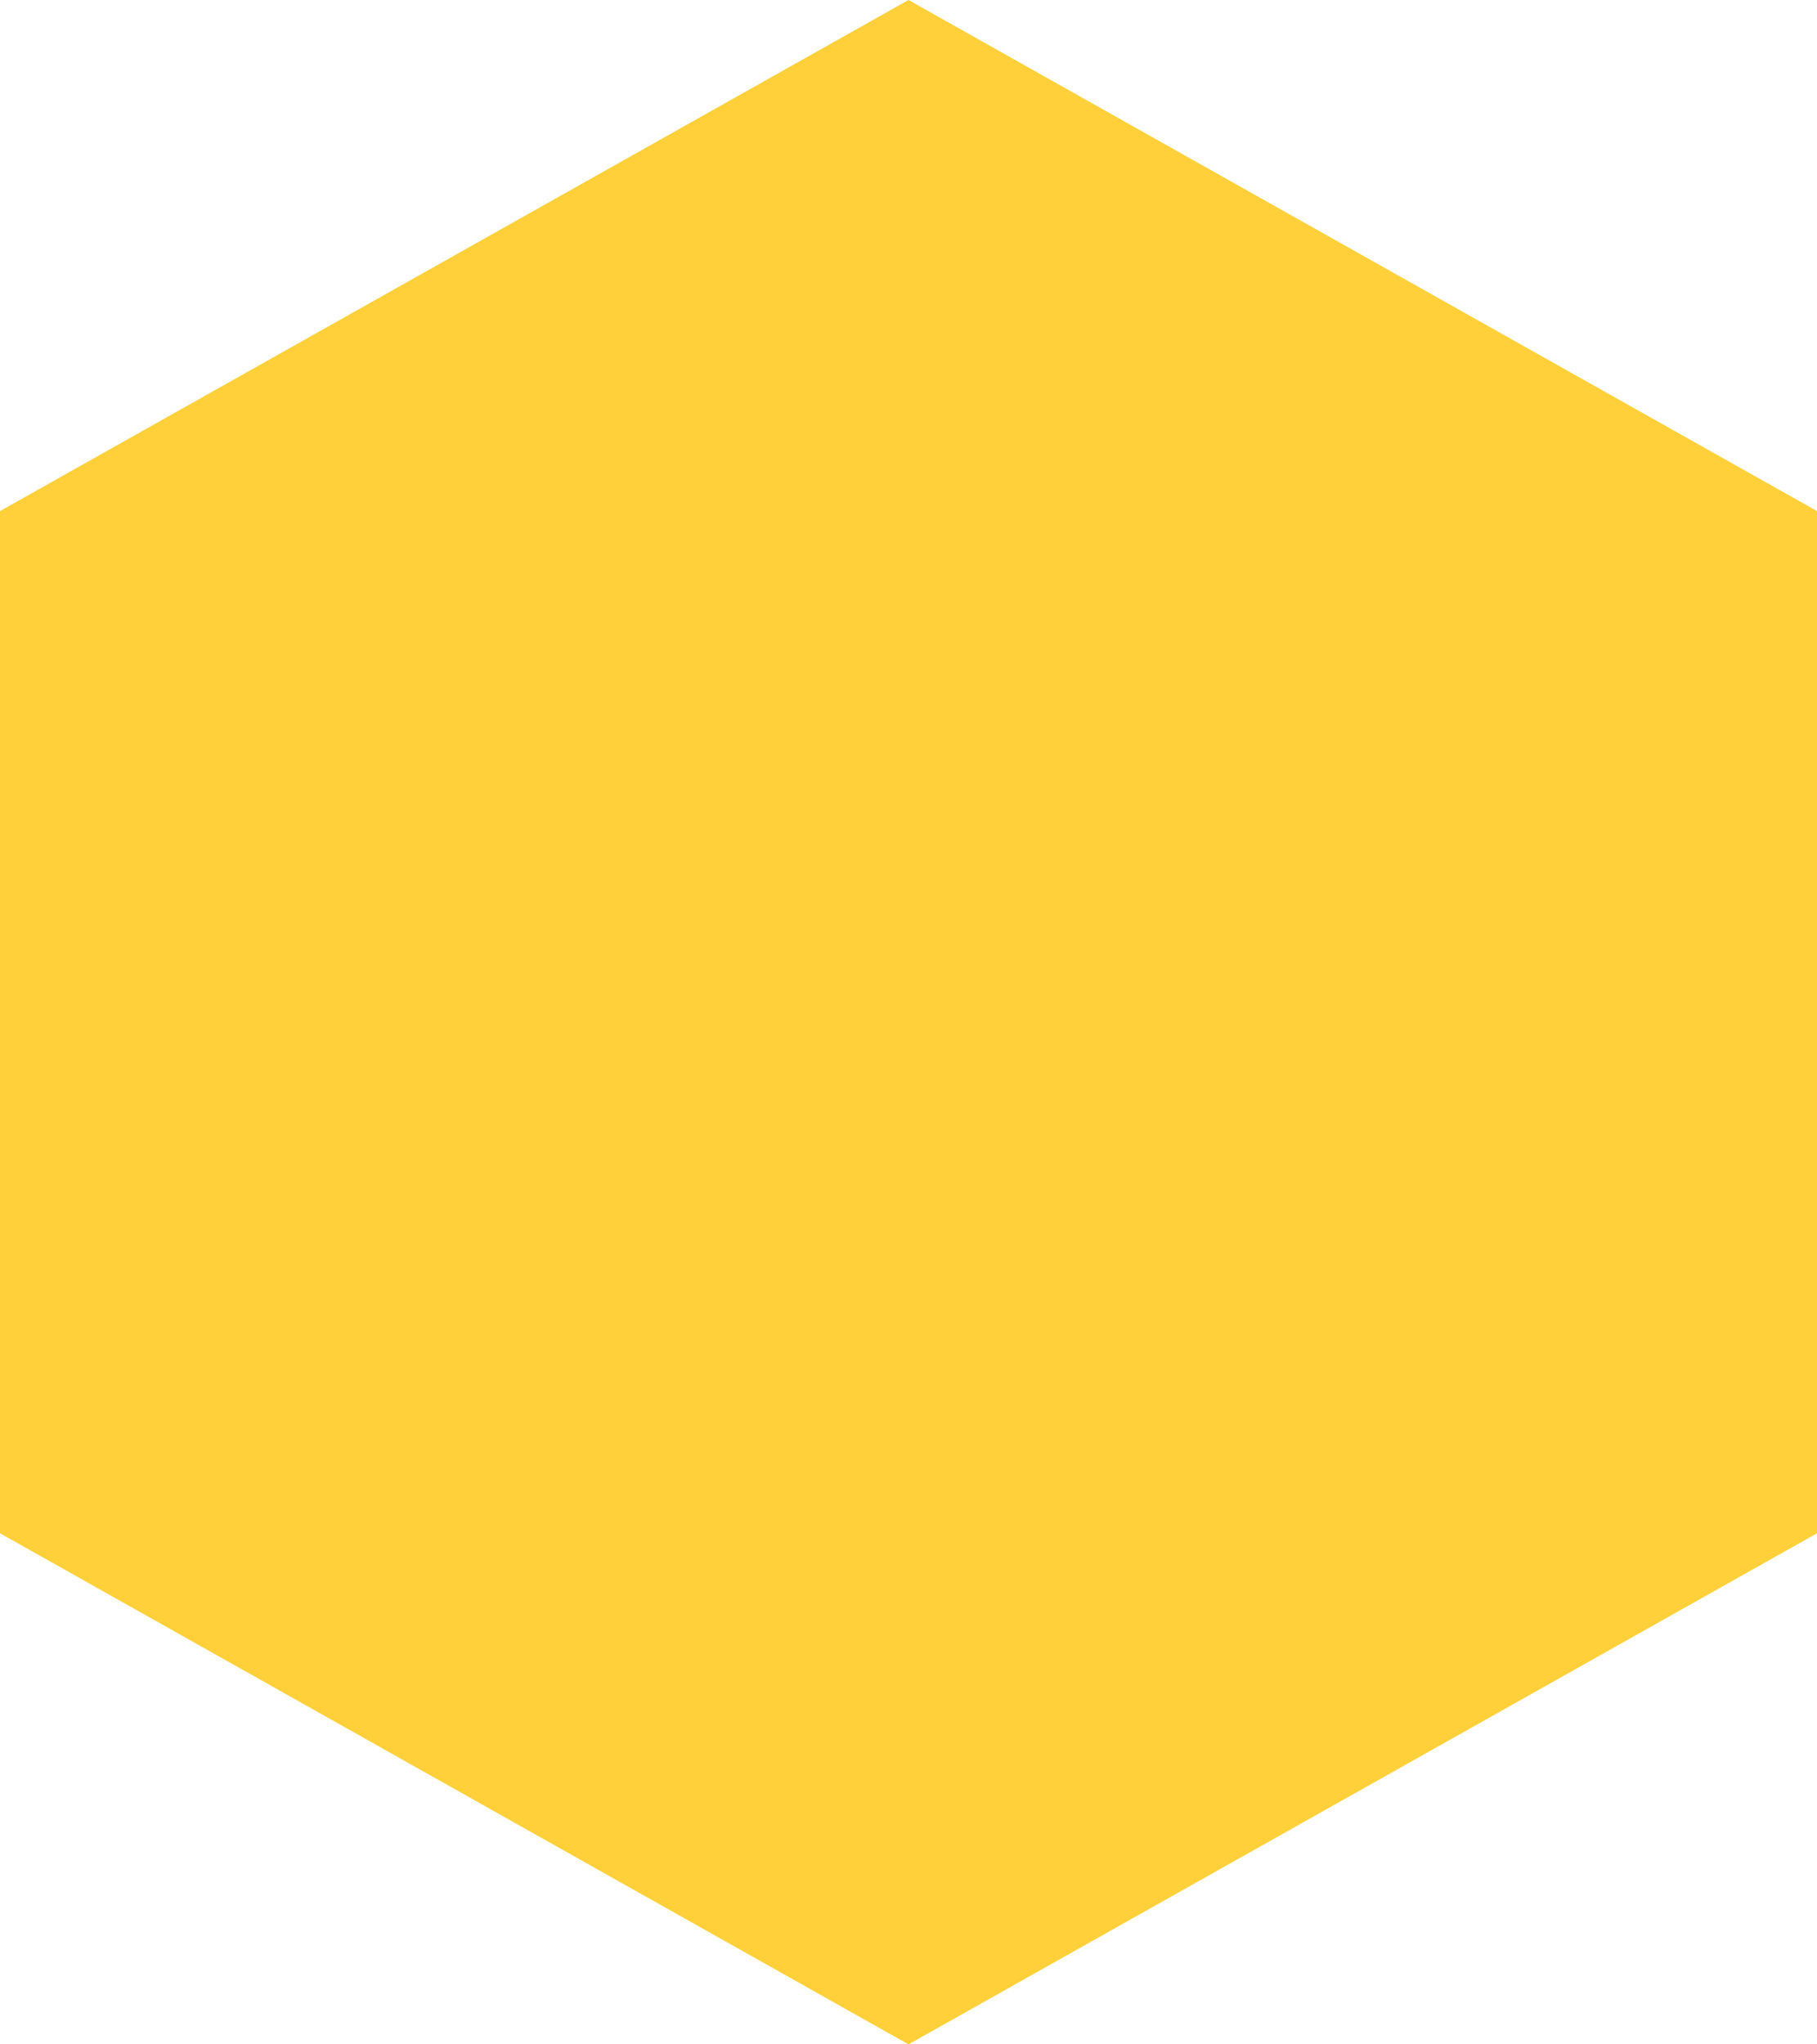
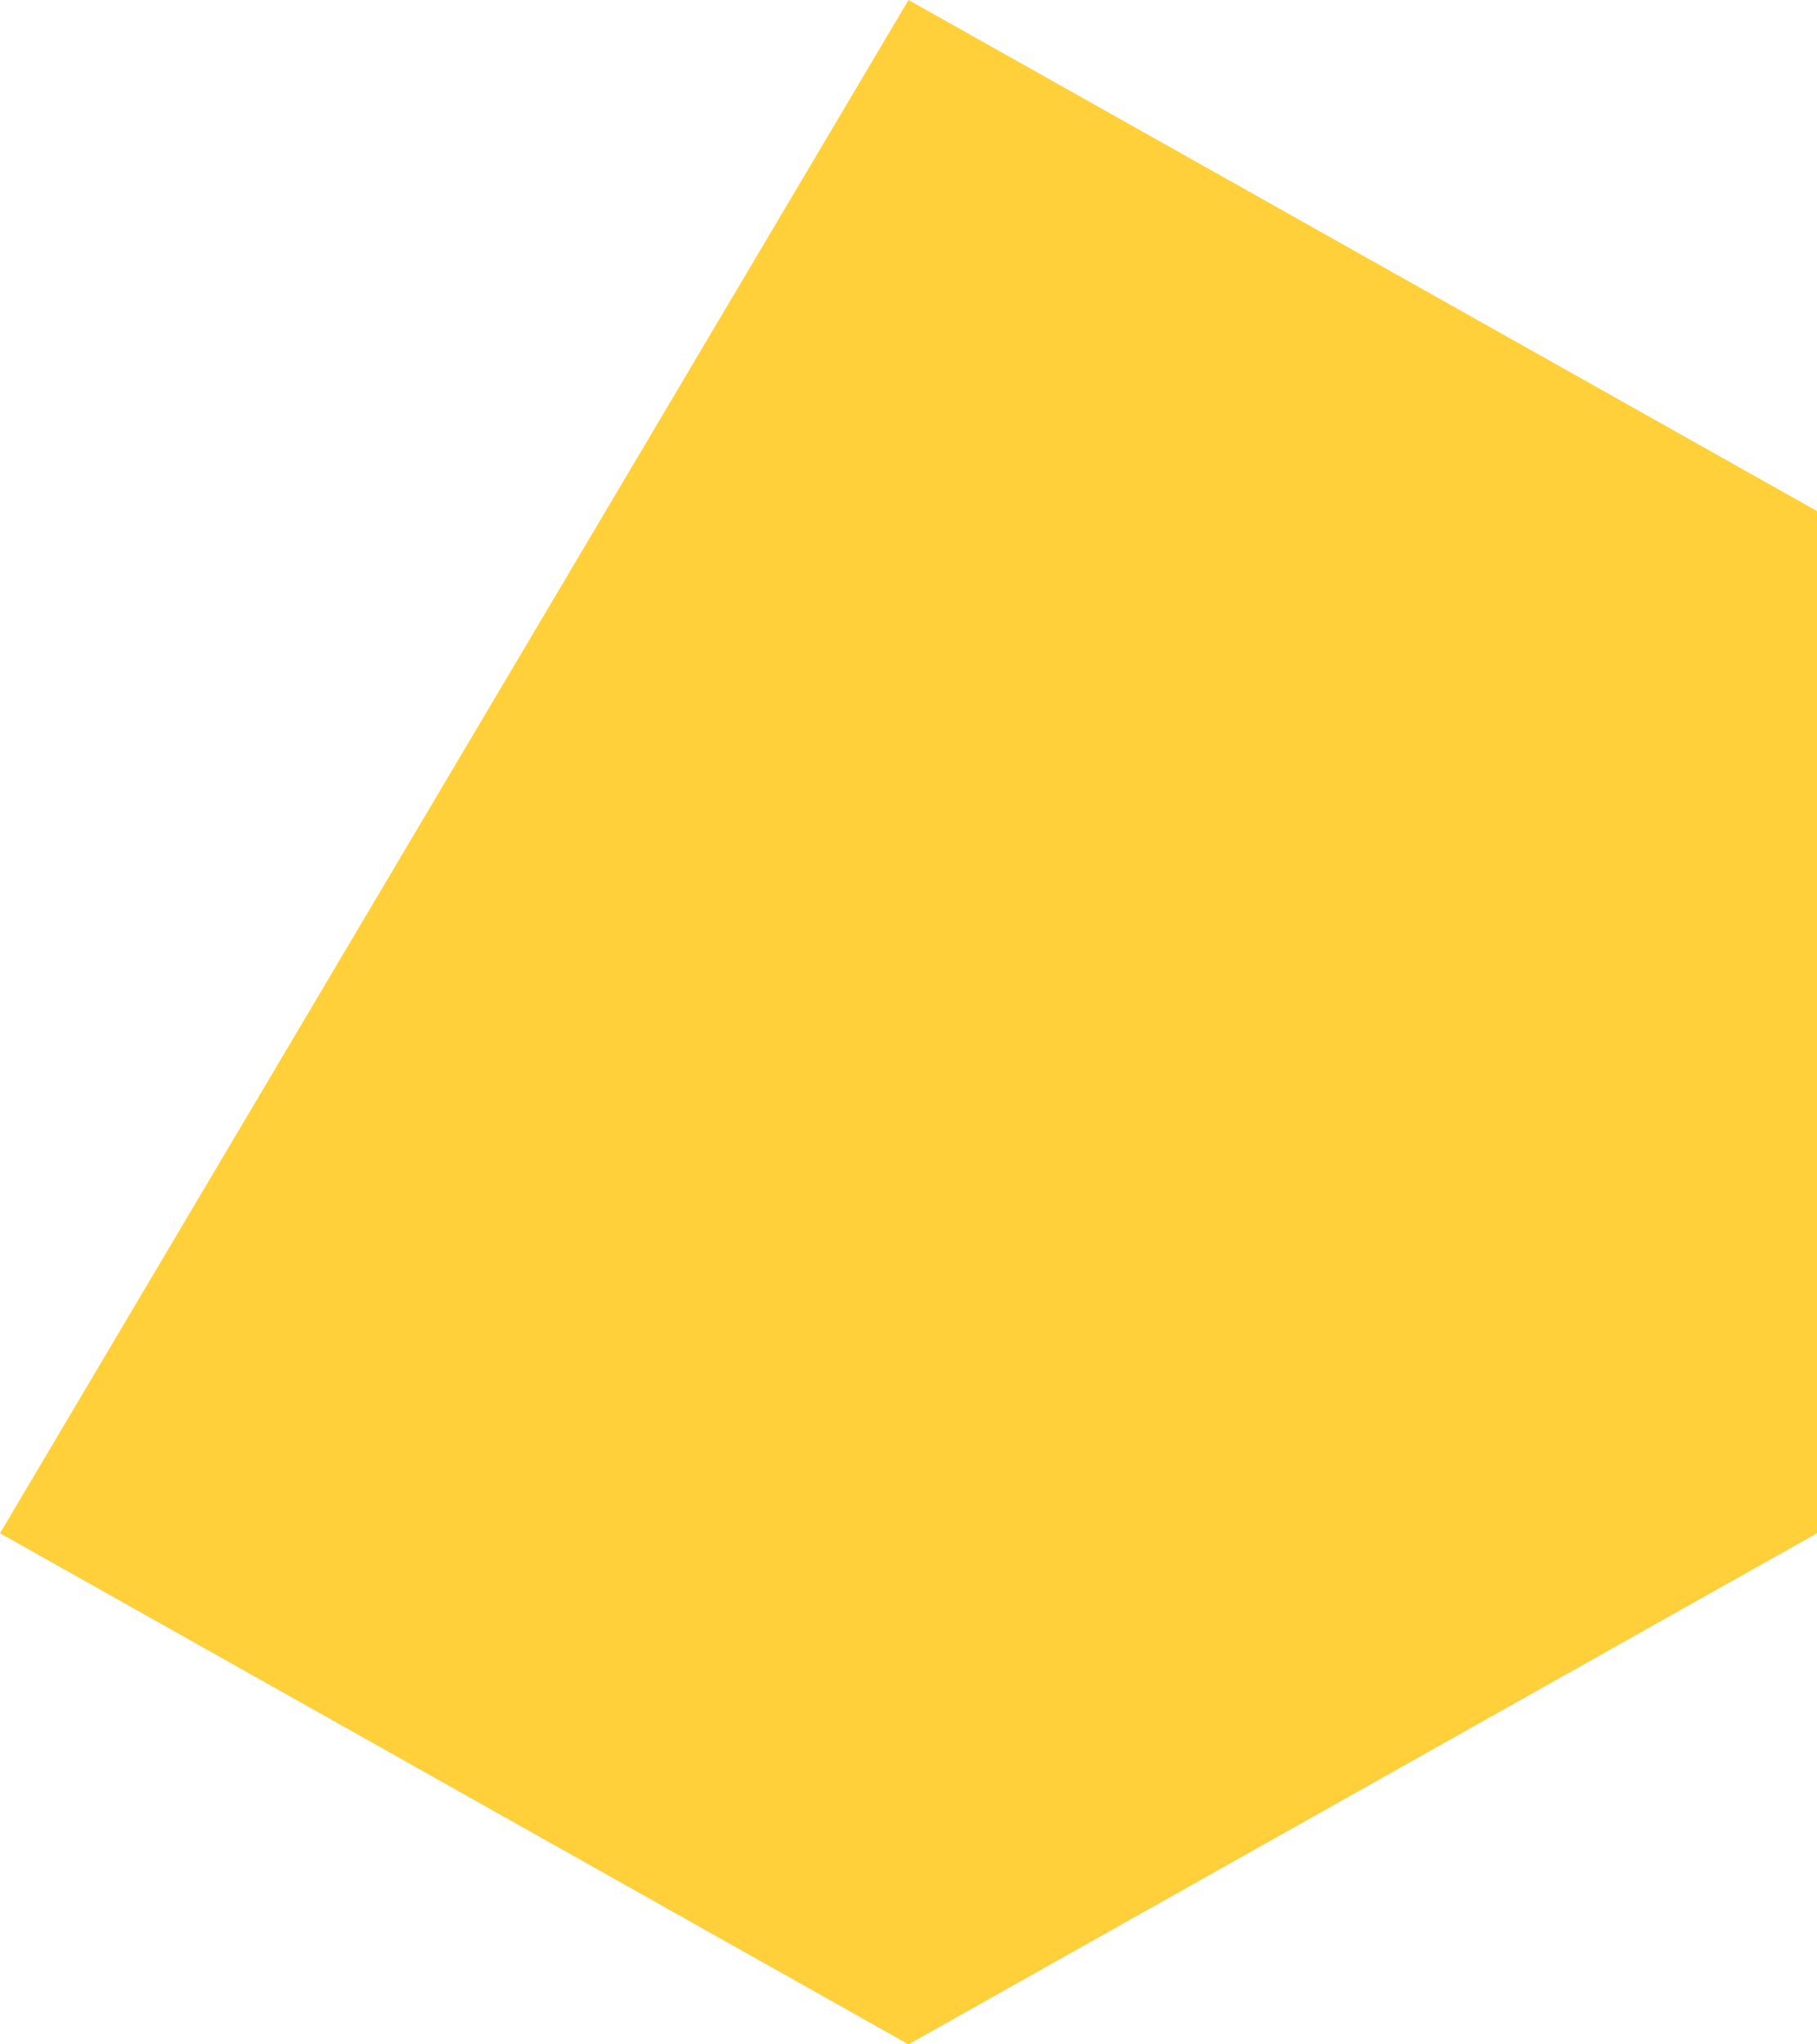
<svg xmlns="http://www.w3.org/2000/svg" width="24" height="27" viewBox="0 0 24 27">
-   <path id="Polygon_22" data-name="Polygon 22" d="M20.25,0,27,12,20.25,24H6.75L0,12,6.75,0Z" transform="translate(24) rotate(90)" fill="#ffd039" />
+   <path id="Polygon_22" data-name="Polygon 22" d="M20.25,0,27,12,20.25,24L0,12,6.75,0Z" transform="translate(24) rotate(90)" fill="#ffd039" />
</svg>